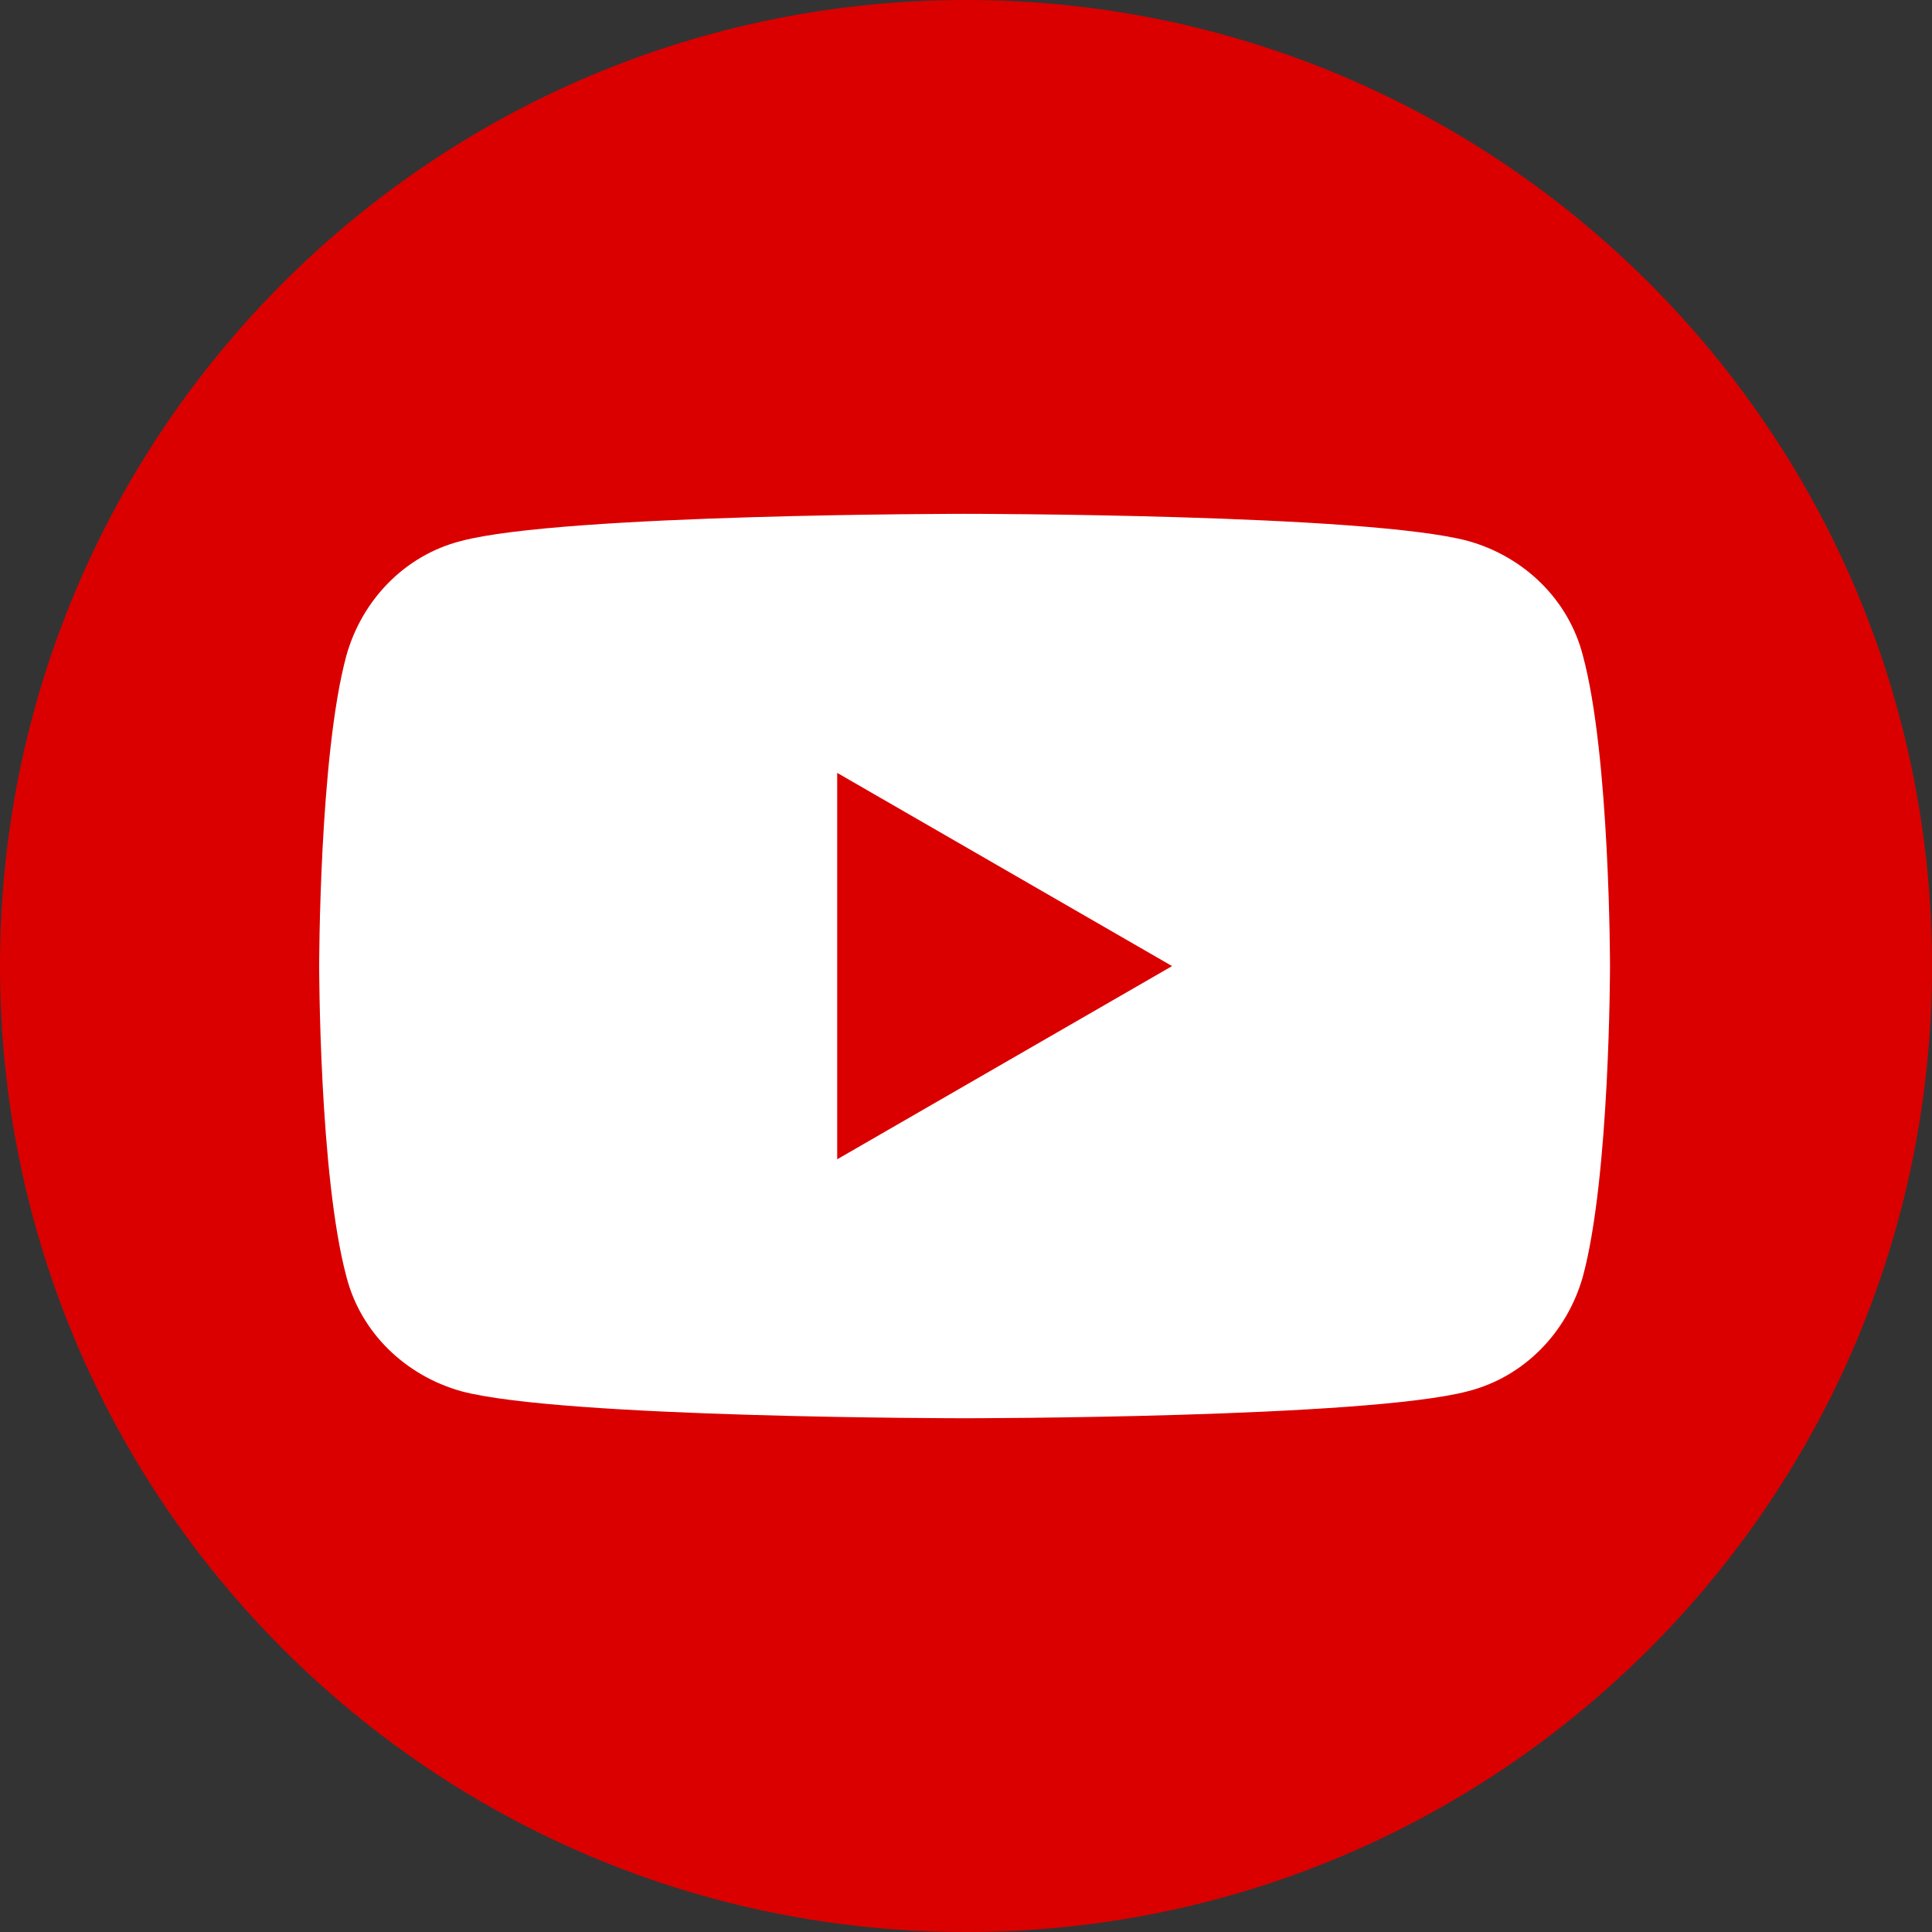
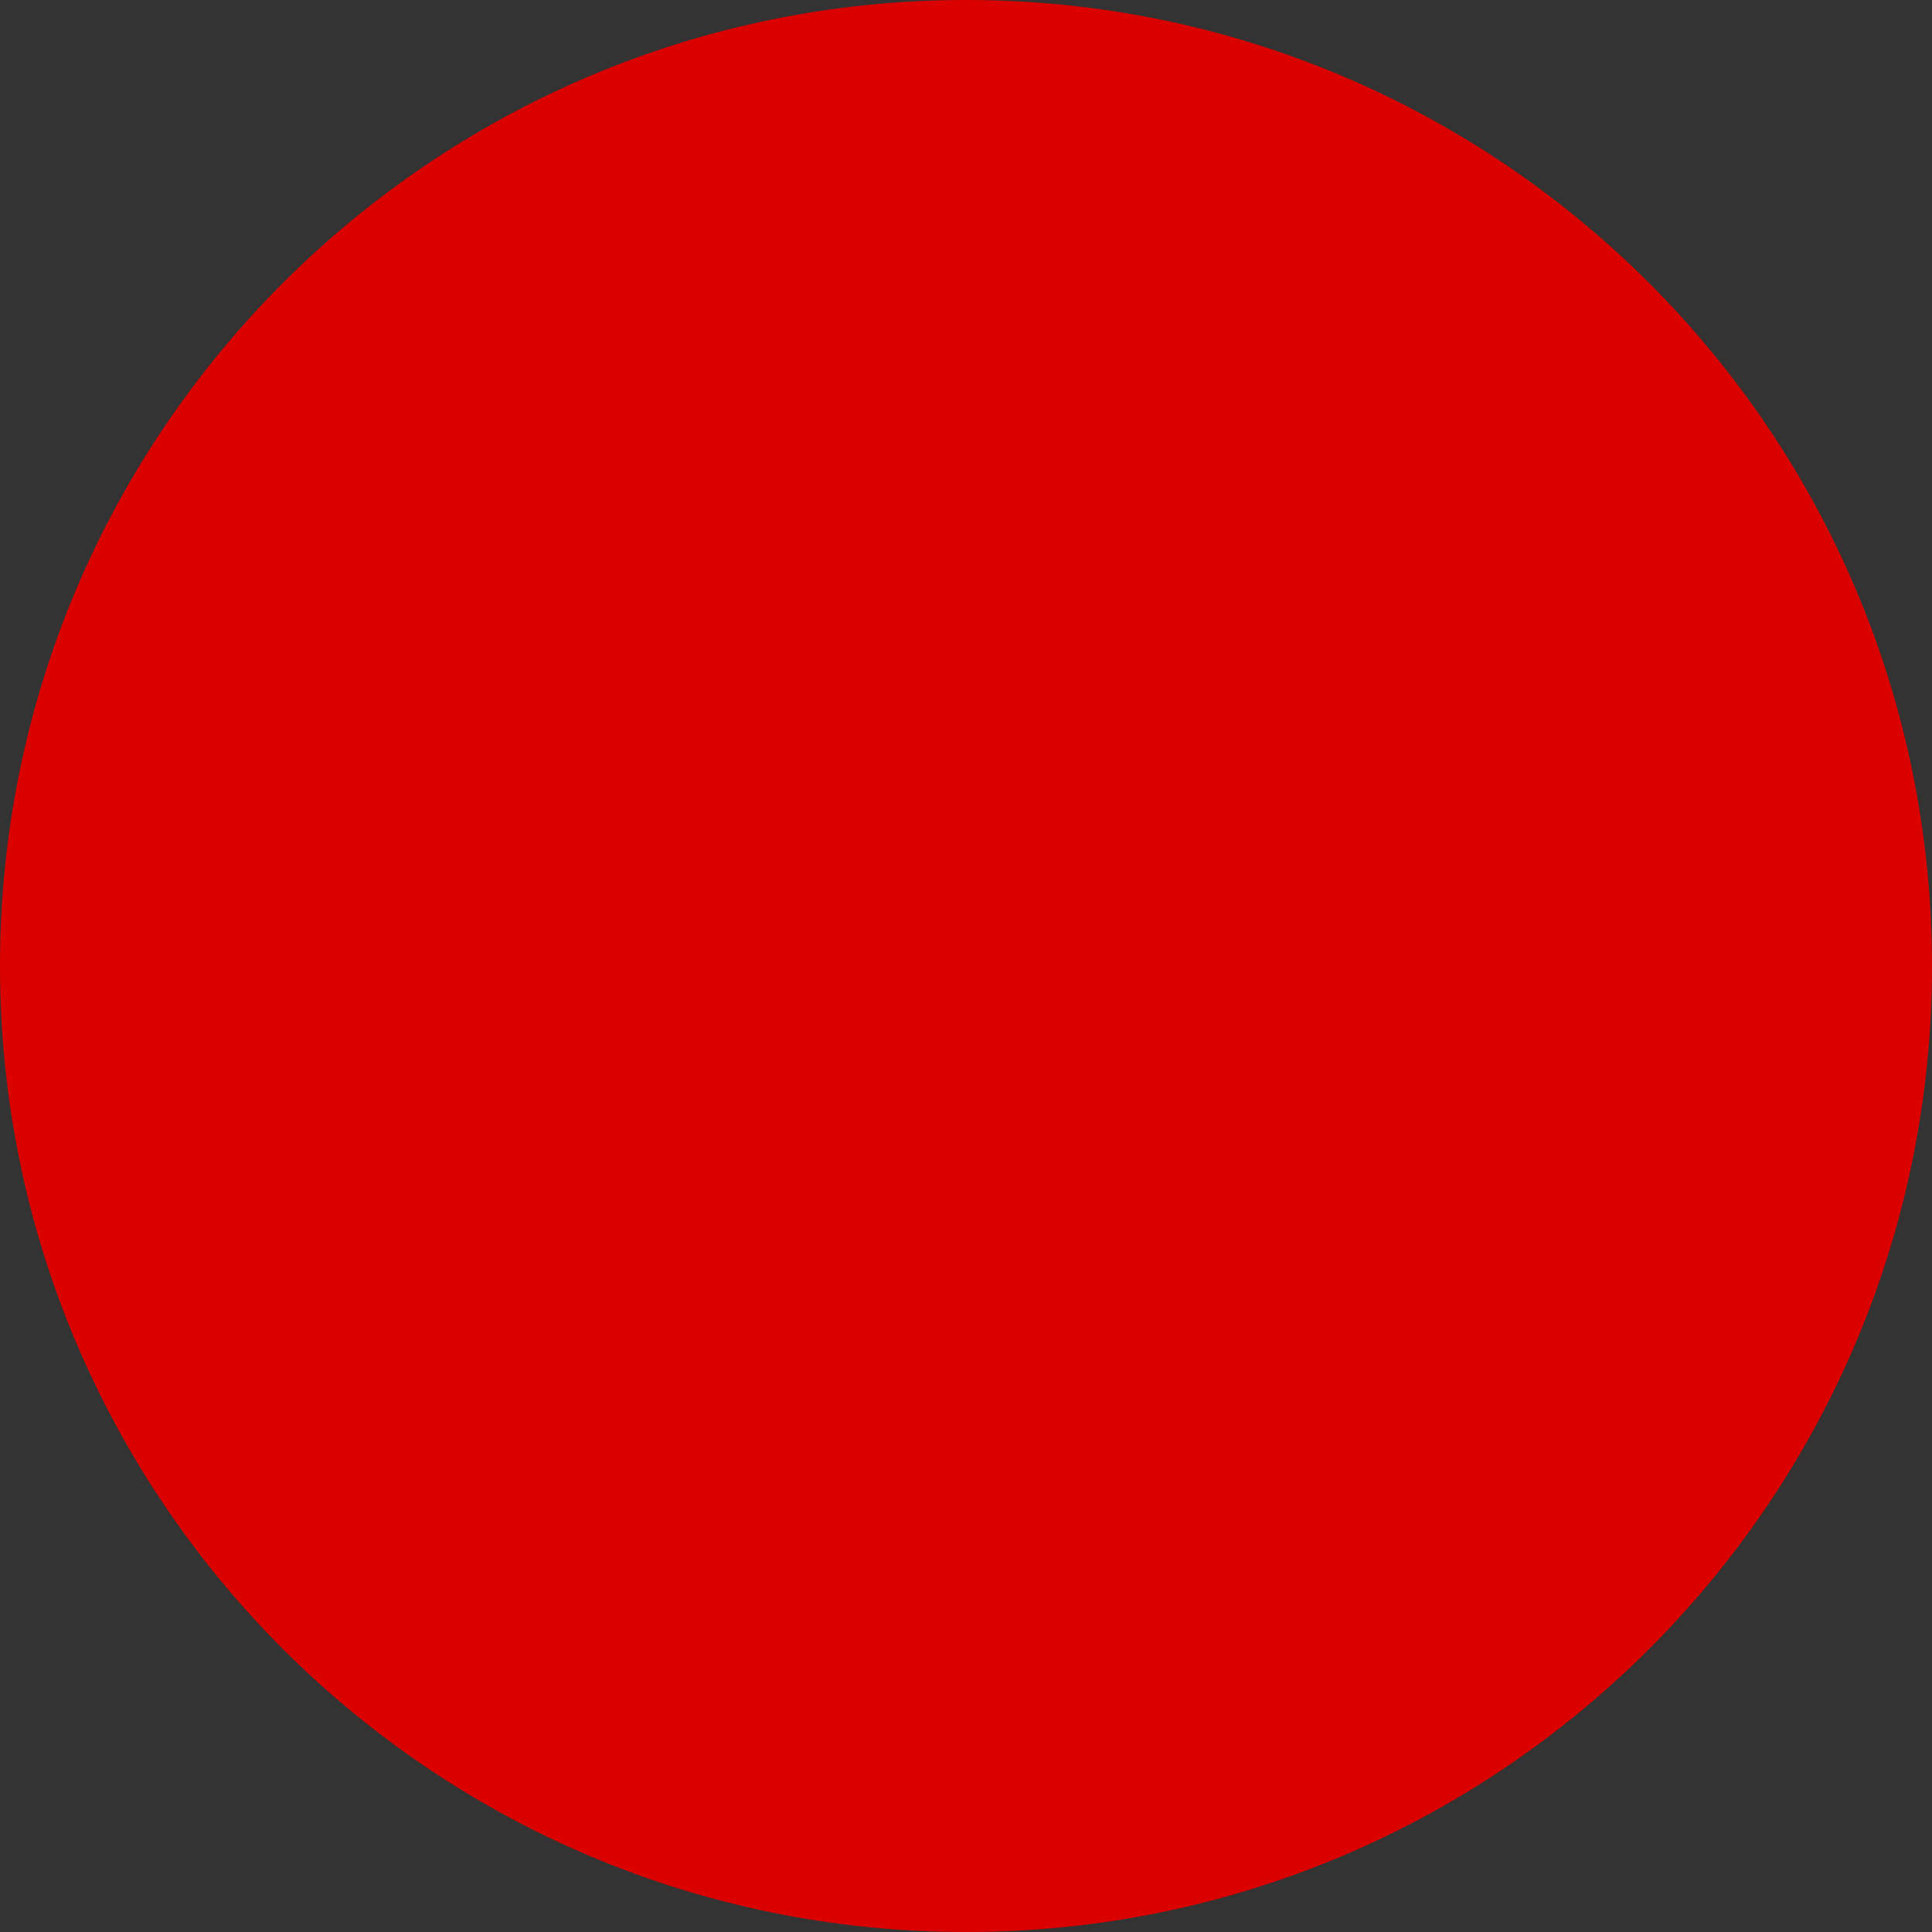
<svg xmlns="http://www.w3.org/2000/svg" width="24" height="24" viewBox="0 0 24 24" fill="none">
  <rect x="0" y="0" width="24" height="24" fill="#333333" stroke="none" />
  <path d="M12 24C18.627 24 24 18.627 24 12C24 5.373 18.627 0 12 0C5.373 0 0 5.373 0 12C0 18.627 5.373 24 12 24Z" fill="#DA0000" />
-   <path d="M19.663 8.143C19.485 7.449 18.934 6.916 18.24 6.721C16.996 6.383 11.983 6.383 11.983 6.383C11.983 6.383 6.987 6.383 5.725 6.721C5.032 6.898 4.498 7.449 4.303 8.143C3.965 9.387 3.965 12.001 3.965 12.001C3.965 12.001 3.965 14.596 4.303 15.858C4.48 16.552 5.032 17.085 5.725 17.281C6.969 17.618 11.983 17.618 11.983 17.618C11.983 17.618 16.978 17.618 18.24 17.281C18.934 17.103 19.467 16.552 19.663 15.858C20 14.614 20 12.001 20 12.001C20 12.001 20 9.387 19.663 8.143ZM10.4 14.401V9.601L14.56 12.001L10.4 14.401Z" fill="white" />
</svg>